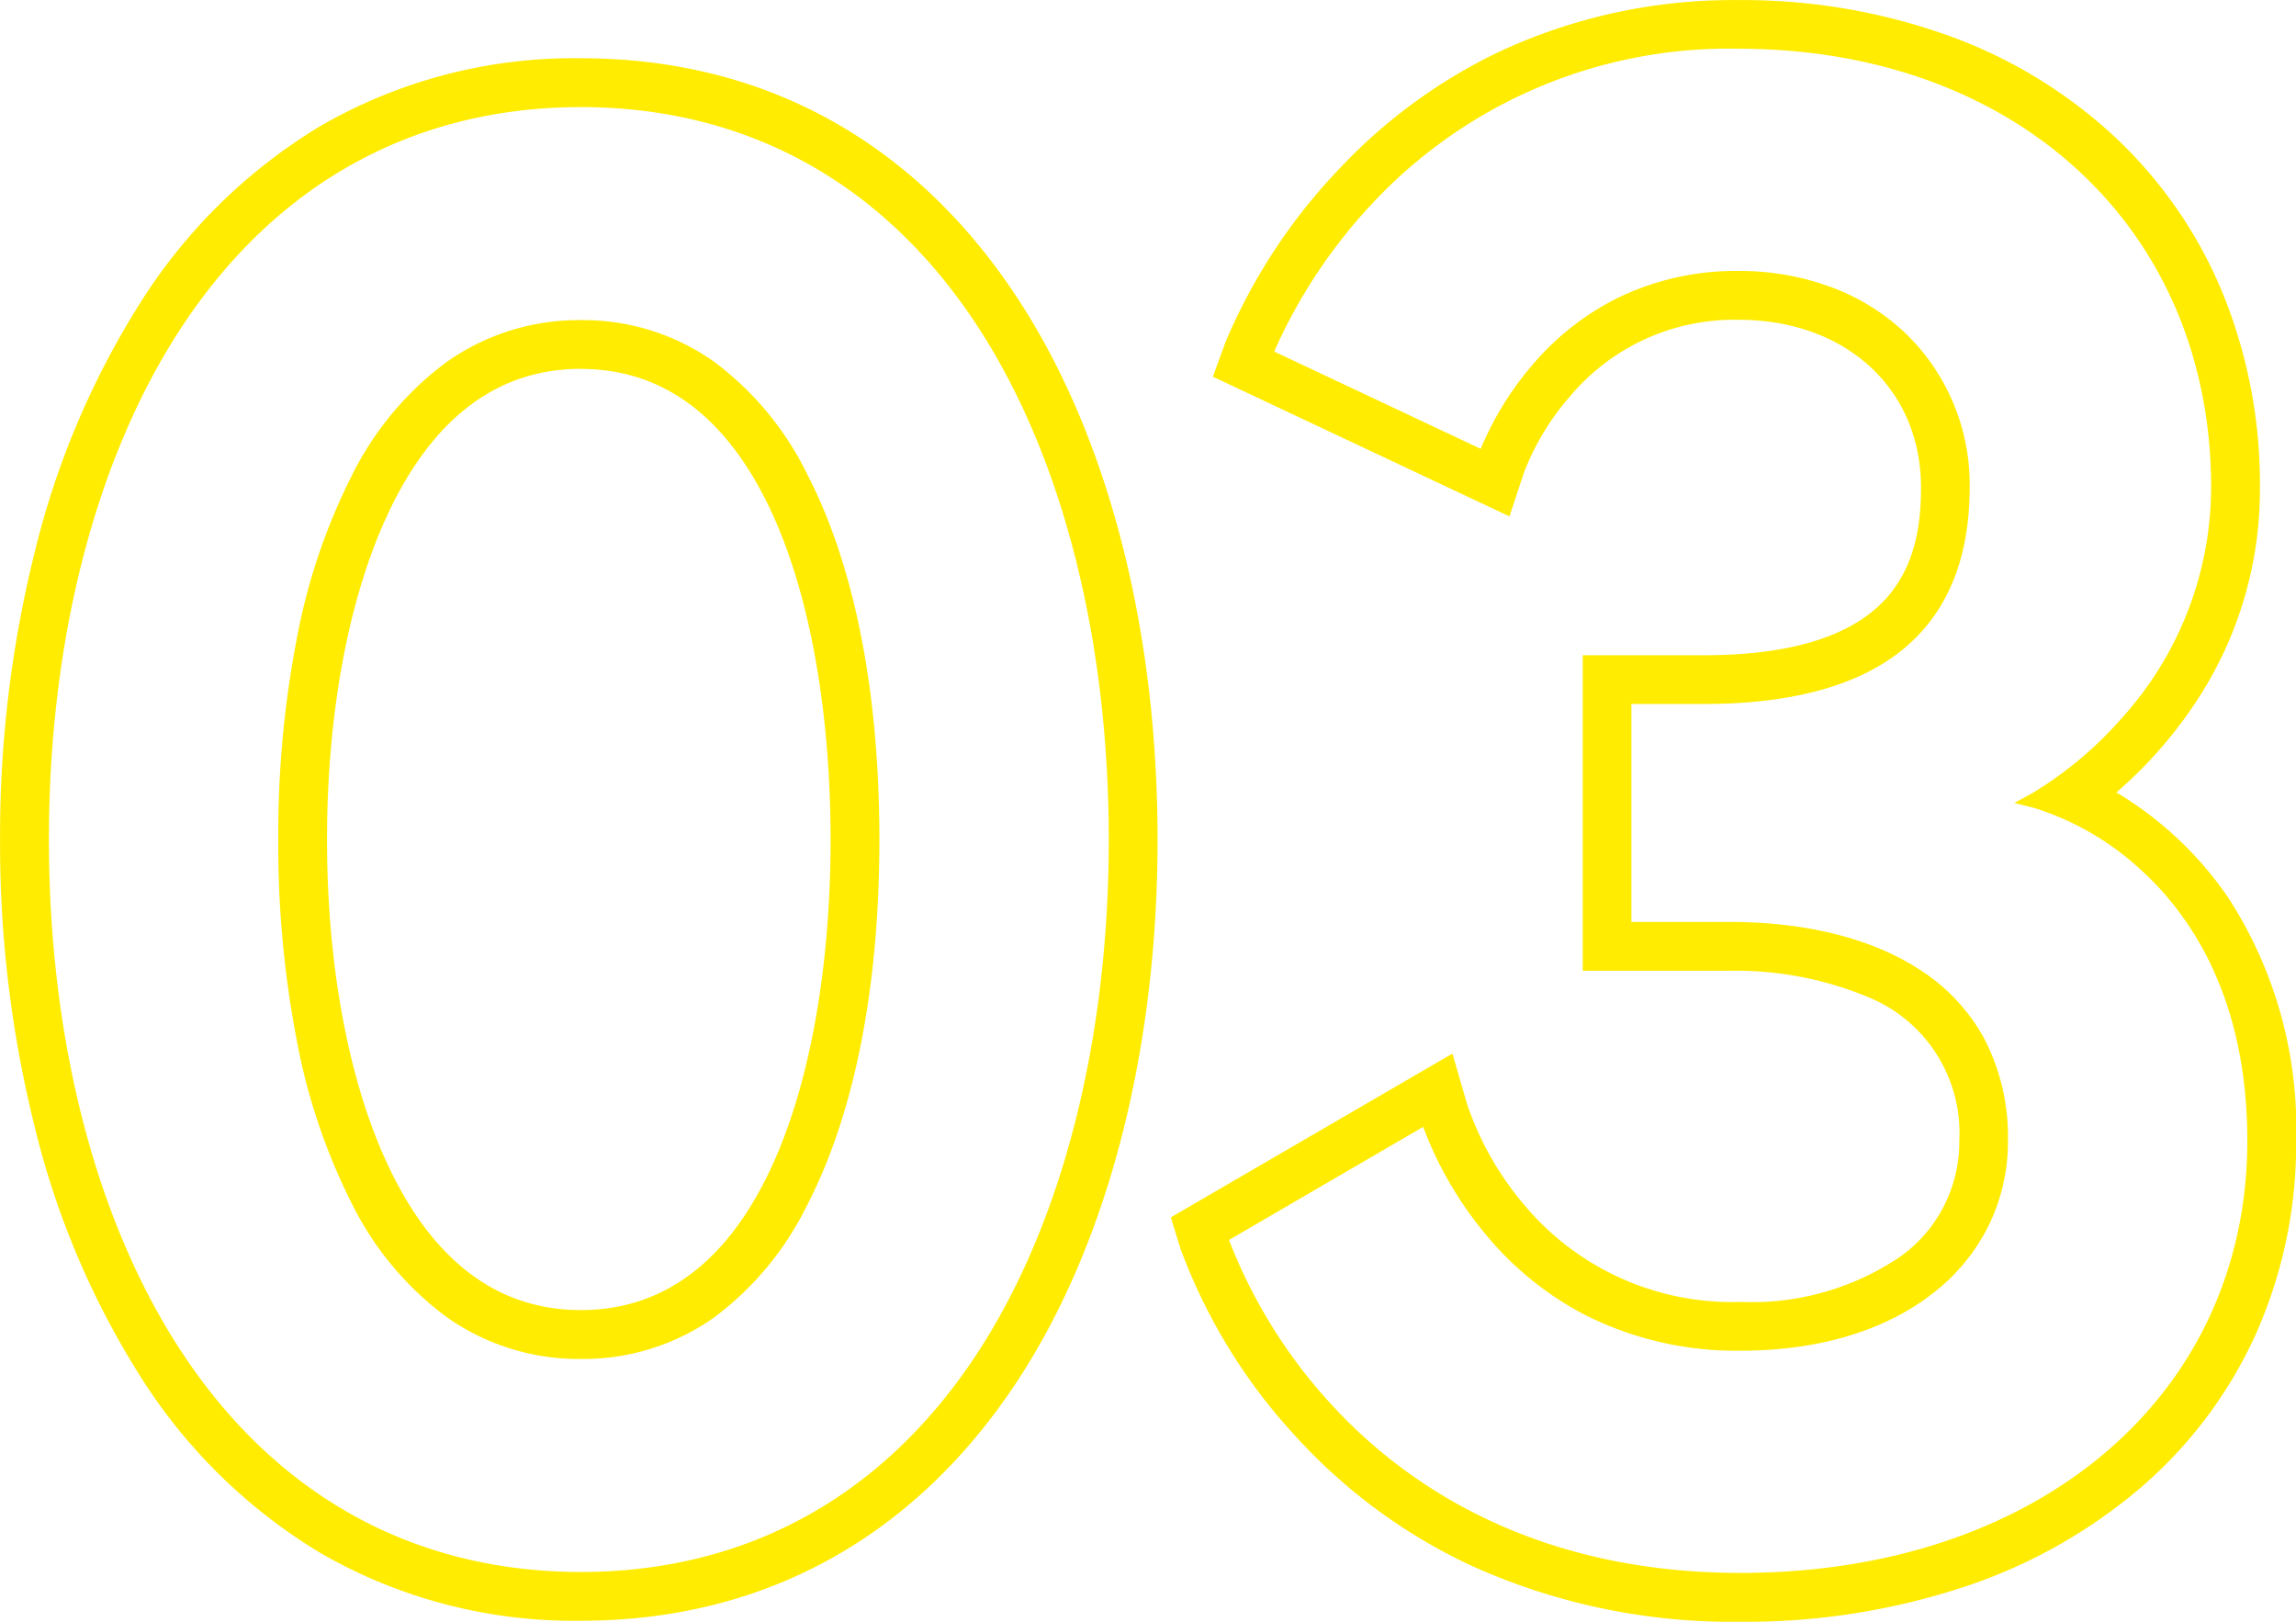
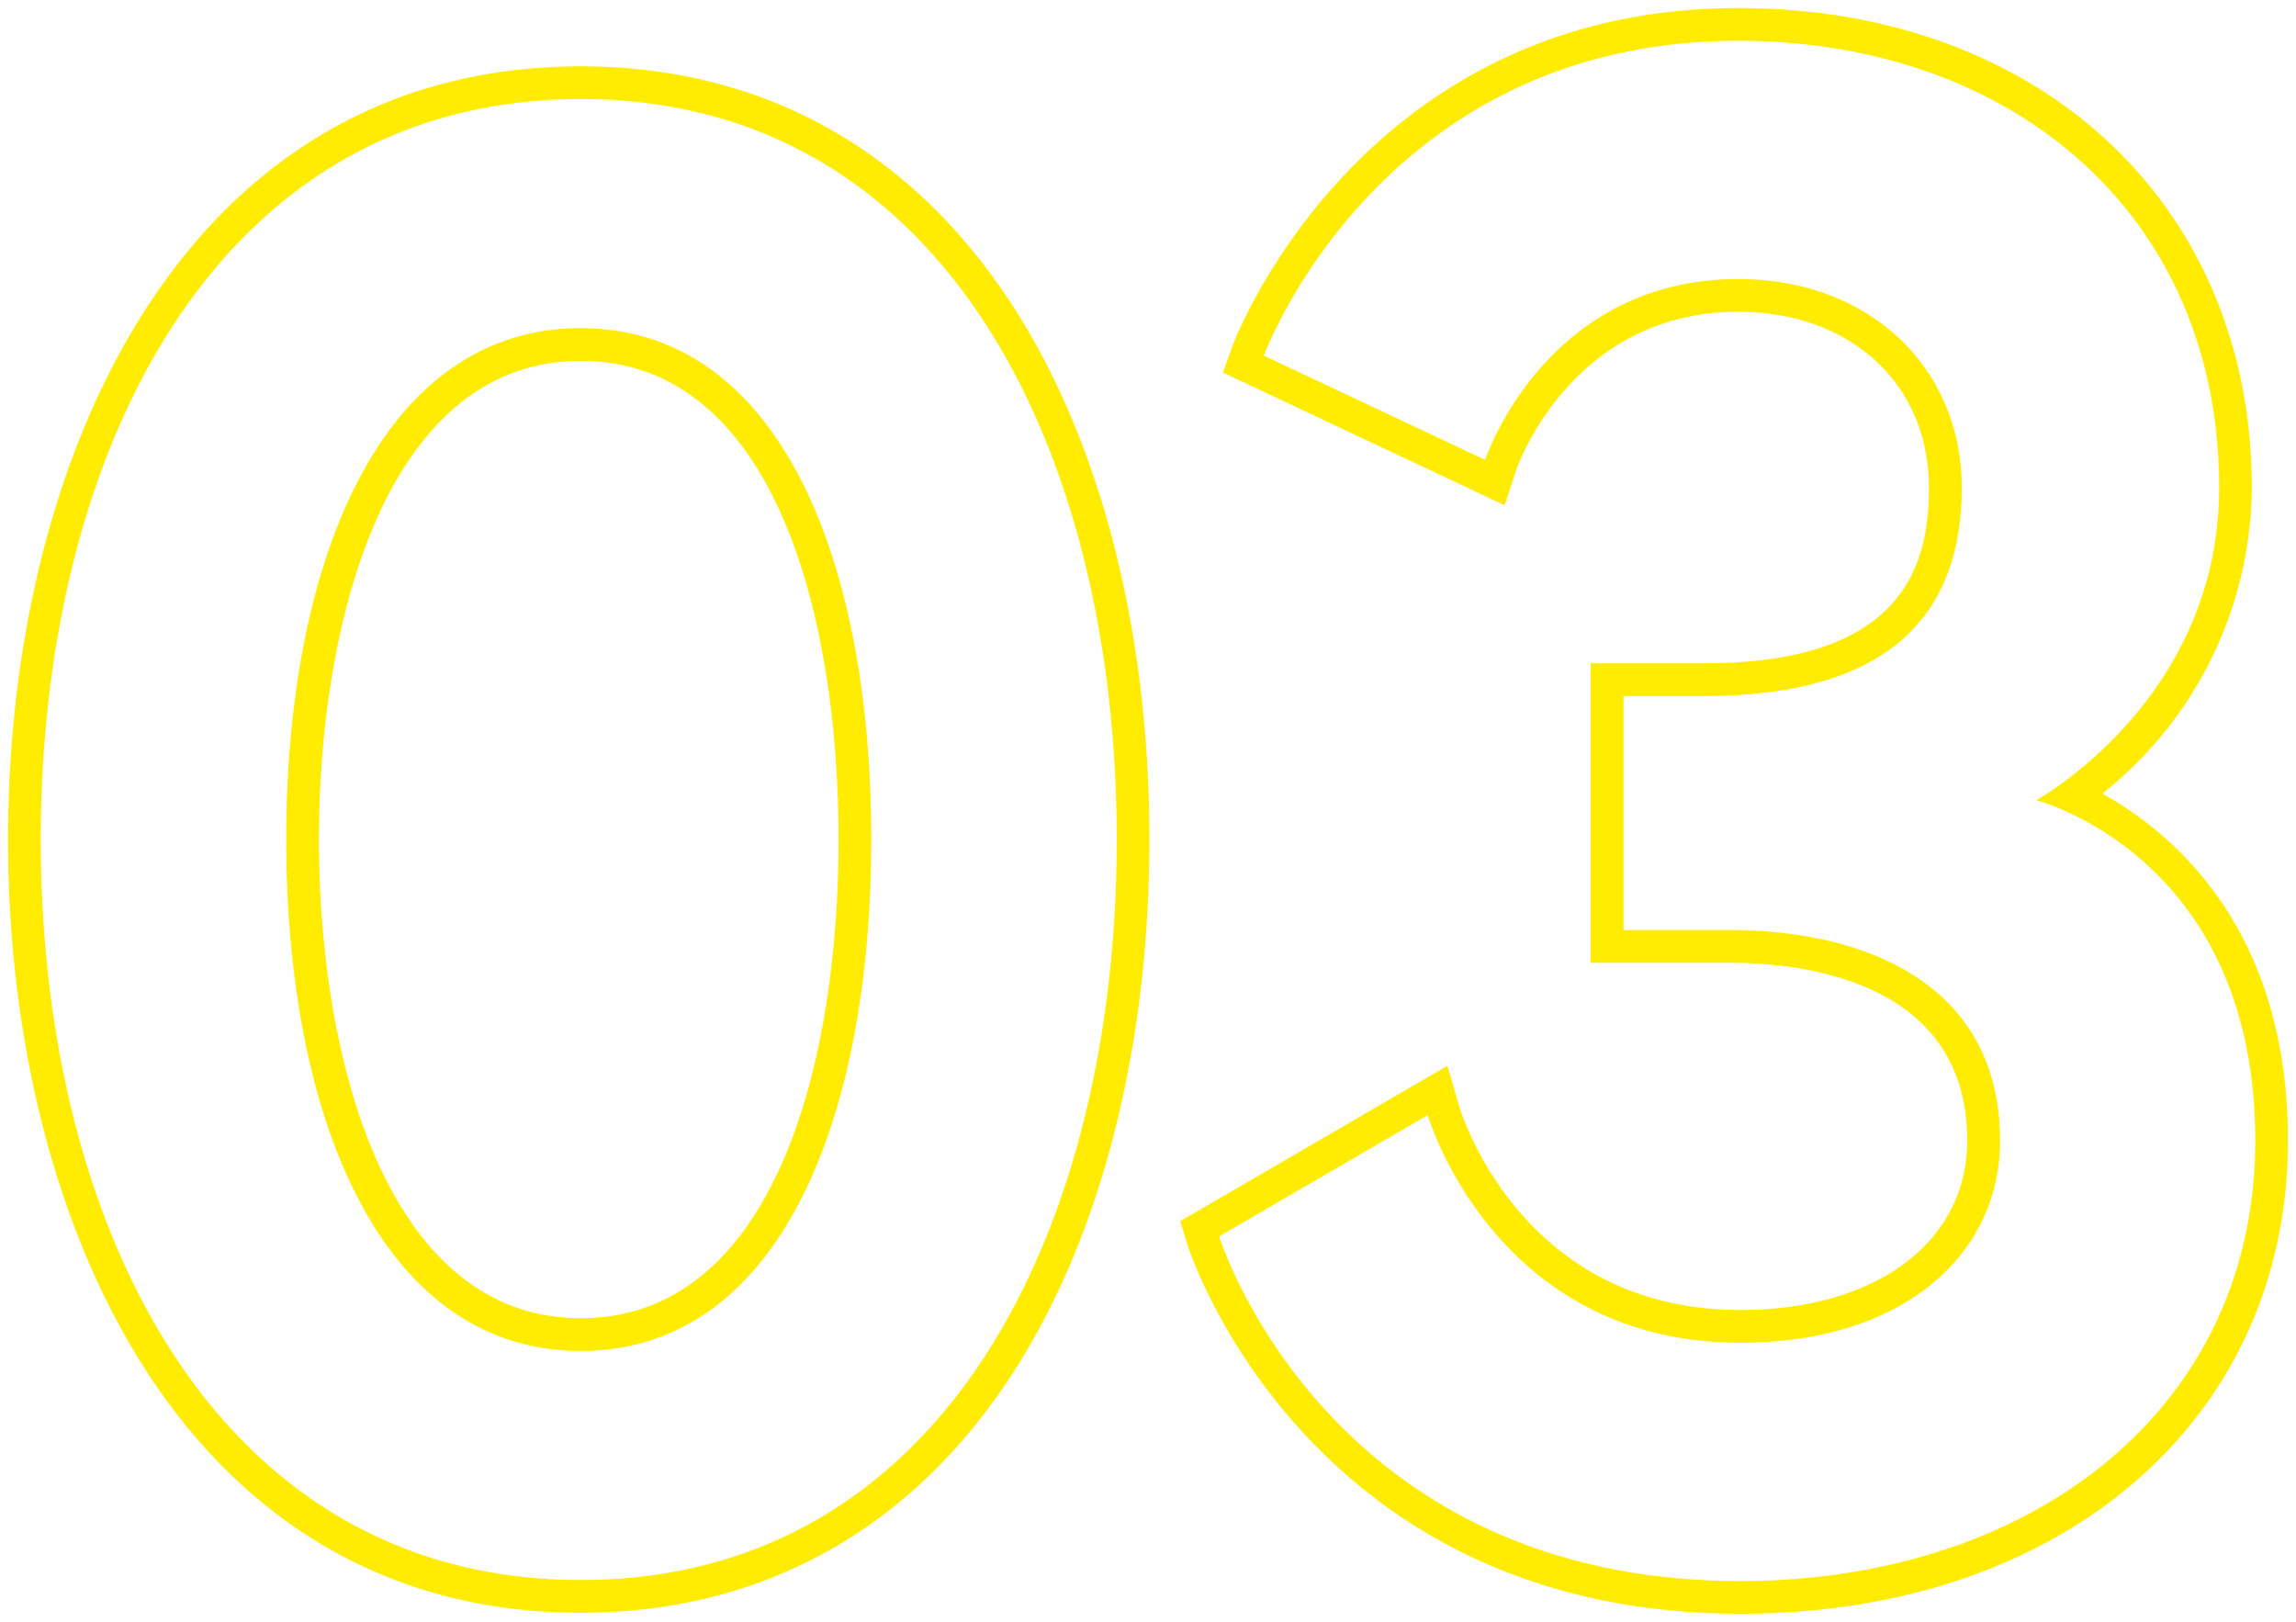
<svg xmlns="http://www.w3.org/2000/svg" width="143" height="101" viewBox="0 0 143 101">
  <g transform="translate(-199.5 -1815.5)">
    <path d="M2381.484-4243.9l-.477-1.548,16.642-9.679.728,2.507c.152.514,3.919,12.705,17.519,12.705,8.45,0,14.126-4.239,14.126-10.548,0-10-10.342-11.078-14.787-11.078h-8.665v-18.651h7.074c12.543,0,13.994-6.247,13.994-10.945,0-6.445-4.884-10.946-11.875-10.946-10.462,0-13.8,9.763-13.832,9.862l-.721,2.186-17.548-8.267.638-1.749c.077-.208,7.917-20.948,31.463-20.948,18.832,0,31.984,12.279,31.984,29.862a24.5,24.5,0,0,1-9.308,19.06c4.493,2.5,11.561,8.5,11.561,21.614,0,17.349-14.025,29.465-34.105,29.465C2388.866-4221,2381.556-4243.673,2381.484-4243.9Zm1.948-.6s6.625,21.464,32.463,21.464c18.021,0,32.067-10.6,32.067-27.426,0-17.753-13.649-21.2-13.649-21.2s11.4-6.226,11.4-19.475c0-17.093-12.985-27.823-29.946-27.823-22.393,0-29.548,19.609-29.548,19.609l13.78,6.491s3.711-11.261,15.769-11.261c8.216,0,13.913,5.563,13.913,12.984,0,9.406-6.361,12.983-16.033,12.983h-5.035v14.575h6.626c8.346,0,16.826,3.312,16.826,13.116,0,7.155-6.094,12.587-16.165,12.587-15.37,0-19.477-14.177-19.477-14.177ZM2308-4269.214c0-23.969,11.03-48.154,35.672-48.154,11.28,0,20.583,5.156,26.9,14.911,5.49,8.473,8.514,20.278,8.514,33.243s-3.023,24.771-8.514,33.242c-6.321,9.754-15.625,14.911-26.9,14.911C2319.03-4221.062,2308-4245.246,2308-4269.214Zm2.038,0c0,24.2,10.957,46.114,33.635,46.114s33.38-21.911,33.38-46.114-10.7-46.115-33.38-46.115S2310.038-4293.419,2310.038-4269.214Zm15.289,0c0-17.453,5.987-31.848,18.345-31.848s18.092,14.4,18.092,31.848-5.733,31.848-18.092,31.848S2325.327-4251.763,2325.327-4269.214Zm2.038,0c0,13.75,4.271,29.809,16.308,29.809,11.835,0,16.053-15.4,16.053-29.809s-4.217-29.81-16.053-29.81C2331.635-4299.024,2327.365-4282.965,2327.365-4269.214Z" transform="translate(-2108 6137)" fill="#ffec00" />
-     <path d="M2415.9-4220.5a39.307,39.307,0,0,1-16.984-3.595,34.512,34.512,0,0,1-10.7-7.933,35.042,35.042,0,0,1-7.2-11.726l-.595-1.93.344-.2,17.195-10,.906,3.122a19.168,19.168,0,0,0,3.616,6.359,16.877,16.877,0,0,0,13.422,5.985,16.491,16.491,0,0,0,9.932-2.809,8.761,8.761,0,0,0,3.693-7.239,9.127,9.127,0,0,0-5.444-8.838,21.436,21.436,0,0,0-8.843-1.739h-9.165v-19.651h7.574c5.4,0,9.216-1.193,11.329-3.545,1.941-2.16,2.165-4.973,2.165-6.9,0-6.15-4.677-10.446-11.375-10.446a13.341,13.341,0,0,0-10.427,4.7,15.9,15.9,0,0,0-2.93,4.823l-.9,2.722-18.472-8.7.794-2.178a35.679,35.679,0,0,1,7.037-10.724,33.453,33.453,0,0,1,9.841-7.259,34.417,34.417,0,0,1,15.056-3.293,37.912,37.912,0,0,1,13.115,2.224,30.209,30.209,0,0,1,10.281,6.248,27.868,27.868,0,0,1,6.7,9.612,31.434,31.434,0,0,1,2.388,12.278,23.92,23.92,0,0,1-3.338,12.32,27.333,27.333,0,0,1-5.6,6.663,22.3,22.3,0,0,1,7.013,6.625,26.435,26.435,0,0,1,4.181,15.066,29.045,29.045,0,0,1-2.55,12.13,27.592,27.592,0,0,1-7.146,9.487,32.729,32.729,0,0,1-10.948,6.157A43.313,43.313,0,0,1,2415.9-4220.5Zm-34.293-24.718.36,1.168a34,34,0,0,0,7,11.356c4.678,5.106,13.149,11.194,26.938,11.194,19.786,0,33.605-11.911,33.605-28.965,0-12.963-7.082-18.832-11.3-21.177l-.643-.356.568-.467a24.125,24.125,0,0,0,9.125-18.674c0-17.288-12.947-29.362-31.484-29.362a32.351,32.351,0,0,0-24.166,10.236,34.584,34.584,0,0,0-6.829,10.385l-.48,1.318,16.624,7.832.544-1.65c.033-.1,3.483-10.205,14.307-10.205a14.552,14.552,0,0,1,4.975.834,11.559,11.559,0,0,1,3.923,2.354,10.533,10.533,0,0,1,2.564,3.632,11.71,11.71,0,0,1,.913,4.625,10.979,10.979,0,0,1-2.421,7.569,10.44,10.44,0,0,1-4.431,2.8,23.626,23.626,0,0,1-7.642,1.077h-6.574v17.651h8.165a21.97,21.97,0,0,1,9.278,1.839,10.671,10.671,0,0,1,4.235,3.505,10.761,10.761,0,0,1,1.774,6.233,9.782,9.782,0,0,1-1.075,4.54,10.243,10.243,0,0,1-3.02,3.5,17.471,17.471,0,0,1-10.531,3.007c-13.979,0-17.841-12.53-18-13.063l-.55-1.9Zm-37.93,24.656a31.578,31.578,0,0,1-16.223-4.222,33.99,33.99,0,0,1-11.274-11.095,52.056,52.056,0,0,1-6.552-15.579,72.832,72.832,0,0,1-2.124-17.757,72.843,72.843,0,0,1,2.124-17.758,52.059,52.059,0,0,1,6.552-15.578,33.987,33.987,0,0,1,11.274-11.1,31.578,31.578,0,0,1,16.223-4.222c11.458,0,20.906,5.235,27.324,15.139,5.542,8.552,8.594,20.455,8.594,33.515s-3.052,24.963-8.594,33.514C2364.579-4225.8,2355.13-4220.562,2343.672-4220.562Zm0-96.307c-11.163,0-20.381,5.138-26.657,14.86-5.491,8.505-8.515,20.152-8.515,32.794s3.024,24.288,8.515,32.793c6.276,9.721,15.494,14.859,26.657,14.859,11.1,0,20.26-5.077,26.485-14.683,5.438-8.391,8.433-20.1,8.433-32.97s-3-24.579-8.433-32.971C2363.933-4311.791,2354.774-4316.868,2343.672-4316.868Zm72.223,94.33a37.57,37.57,0,0,1-16.187-3.4,32.266,32.266,0,0,1-10.1-7.494,34.612,34.612,0,0,1-5.179-7.488,23.848,23.848,0,0,1-1.471-3.433l-.117-.38.344-.2,13.539-7.874.178.615a21.642,21.642,0,0,0,3.9,6.938,18.784,18.784,0,0,0,15.093,6.878c9.369,0,15.665-4.857,15.665-12.087a10.973,10.973,0,0,0-5.056-9.815c-3.566-2.315-8.1-2.8-11.27-2.8h-7.126v-15.575h5.535c4.957,0,8.774-.964,11.346-2.866,2.778-2.054,4.187-5.29,4.187-9.617,0-7.234-5.641-12.484-13.413-12.484a15.263,15.263,0,0,0-12,5.429,18.143,18.143,0,0,0-3.29,5.488l-.177.536-.51-.24-14.193-6.686.156-.429a32.4,32.4,0,0,1,6.481-9.975,31.188,31.188,0,0,1,9.256-6.85,32.647,32.647,0,0,1,14.281-3.113,35.931,35.931,0,0,1,12,1.972,28.634,28.634,0,0,1,9.666,5.658,25.7,25.7,0,0,1,6.443,8.936,29.3,29.3,0,0,1,2.335,11.758,21.935,21.935,0,0,1-1.822,8.833,23.611,23.611,0,0,1-4,6.206,25.792,25.792,0,0,1-4.9,4.3,19.369,19.369,0,0,1,5.987,3.709,19.969,19.969,0,0,1,4.812,6.619,26.5,26.5,0,0,1,2.177,11.009,26.773,26.773,0,0,1-2.525,11.6,25.675,25.675,0,0,1-6.933,8.81,31.505,31.505,0,0,1-10.341,5.574A41.1,41.1,0,0,1,2415.9-4222.538Zm-31.856-21.739a32.307,32.307,0,0,0,6.335,10.2c4.388,4.807,12.378,10.536,25.522,10.536,18.586,0,31.567-11.072,31.567-26.926,0-8.987-3.621-14.143-6.659-16.886a17.474,17.474,0,0,0-6.612-3.828l-1.237-.312,1.119-.612a23.6,23.6,0,0,0,5.587-4.689,21.5,21.5,0,0,0,5.548-14.347c0-16.087-12.108-27.323-29.446-27.323a30.361,30.361,0,0,0-22.779,9.617,32.949,32.949,0,0,0-6.129,9.241l12.862,6.059a19.547,19.547,0,0,1,3.261-5.274,16.841,16.841,0,0,1,5-3.988,16.771,16.771,0,0,1,7.78-1.815,16.414,16.414,0,0,1,5.817,1.018,13.553,13.553,0,0,1,4.564,2.828,13.091,13.091,0,0,1,4.032,9.638c0,4.662-1.545,8.167-4.592,10.421-2.748,2.032-6.765,3.062-11.941,3.062h-4.535v13.575h6.126c3.308,0,8.044.514,11.815,2.962a11.788,11.788,0,0,1,3.994,4.229,13.22,13.22,0,0,1,1.517,6.426,11.9,11.9,0,0,1-1.159,5.2,12.077,12.077,0,0,1-3.332,4.164c-3.008,2.435-7.217,3.722-12.174,3.722a20.861,20.861,0,0,1-9.759-2.272,20.011,20.011,0,0,1-6.128-5,23.06,23.06,0,0,1-3.87-6.667Zm-40.366,21.677a29.747,29.747,0,0,1-15.072-3.869,31.865,31.865,0,0,1-10.667-10.338,48.932,48.932,0,0,1-6.313-14.869,71.6,71.6,0,0,1-2.082-17.539,71.612,71.612,0,0,1,2.082-17.54,48.932,48.932,0,0,1,6.313-14.869,31.863,31.863,0,0,1,10.667-10.338,29.747,29.747,0,0,1,15.072-3.869,29.539,29.539,0,0,1,15.034,3.869,31.55,31.55,0,0,1,10.58,10.34,49.017,49.017,0,0,1,6.225,14.869,72.8,72.8,0,0,1,2.041,17.538,72.794,72.794,0,0,1-2.041,17.537,49.011,49.011,0,0,1-6.225,14.869,31.55,31.55,0,0,1-10.58,10.34A29.539,29.539,0,0,1,2343.672-4222.6Zm0-92.229c-10.393,0-19,4.756-24.9,13.755-5.308,8.1-8.231,19.413-8.231,31.86s2.923,23.762,8.231,31.859c5.9,9,14.51,13.755,24.9,13.755,10.377,0,18.944-4.756,24.774-13.753,5.227-8.066,8.105-19.381,8.105-31.861s-2.878-23.8-8.105-31.862C2362.616-4310.074,2354.05-4314.83,2343.672-4314.83Zm0,77.963a14.231,14.231,0,0,1-8.368-2.613,19.582,19.582,0,0,1-5.881-7.033,37.959,37.959,0,0,1-3.458-10.265,64.242,64.242,0,0,1-1.138-12.436,64.244,64.244,0,0,1,1.138-12.437,37.95,37.95,0,0,1,3.458-10.265,19.582,19.582,0,0,1,5.881-7.033,14.231,14.231,0,0,1,8.368-2.613,14.059,14.059,0,0,1,8.331,2.615,19.314,19.314,0,0,1,5.794,7.035c2.922,5.672,4.467,13.521,4.467,22.7s-1.545,17.025-4.467,22.7a19.312,19.312,0,0,1-5.794,7.036A14.059,14.059,0,0,1,2343.672-4236.867Zm0-63.7c-5.606,0-10.228,3.151-13.365,9.112-2.931,5.571-4.481,13.26-4.481,22.236s1.549,16.665,4.481,22.235c3.137,5.961,7.758,9.112,13.365,9.112,5.669,0,10.122-3.064,13.236-9.108,2.85-5.531,4.356-13.221,4.356-22.239s-1.506-16.708-4.356-22.24C2353.794-4297.5,2349.341-4300.562,2343.672-4300.562Zm0,61.656a12.2,12.2,0,0,1-7.944-2.838,19.476,19.476,0,0,1-5.18-7.205c-2.375-5.295-3.684-12.492-3.684-20.266s1.308-14.971,3.684-20.266a19.48,19.48,0,0,1,5.18-7.206,12.2,12.2,0,0,1,7.944-2.838,12.112,12.112,0,0,1,7.816,2.743,18.813,18.813,0,0,1,5.1,7.054c2.342,5.224,3.632,12.509,3.632,20.514s-1.29,15.289-3.632,20.513a18.815,18.815,0,0,1-5.1,7.053A12.112,12.112,0,0,1,2343.672-4238.906Zm0-59.619c-5.289,0-9.4,3.181-12.211,9.453-2.319,5.169-3.6,12.221-3.6,19.857s1.277,14.688,3.6,19.856c2.814,6.272,6.923,9.453,12.211,9.453,5.229,0,9.27-3.1,12.009-9.205,2.285-5.1,3.544-12.237,3.544-20.1s-1.259-15.007-3.544-20.1C2352.942-4295.427,2348.9-4298.524,2343.672-4298.524Z" transform="translate(-2108 6137)" fill="#ffec00" />
  </g>
</svg>